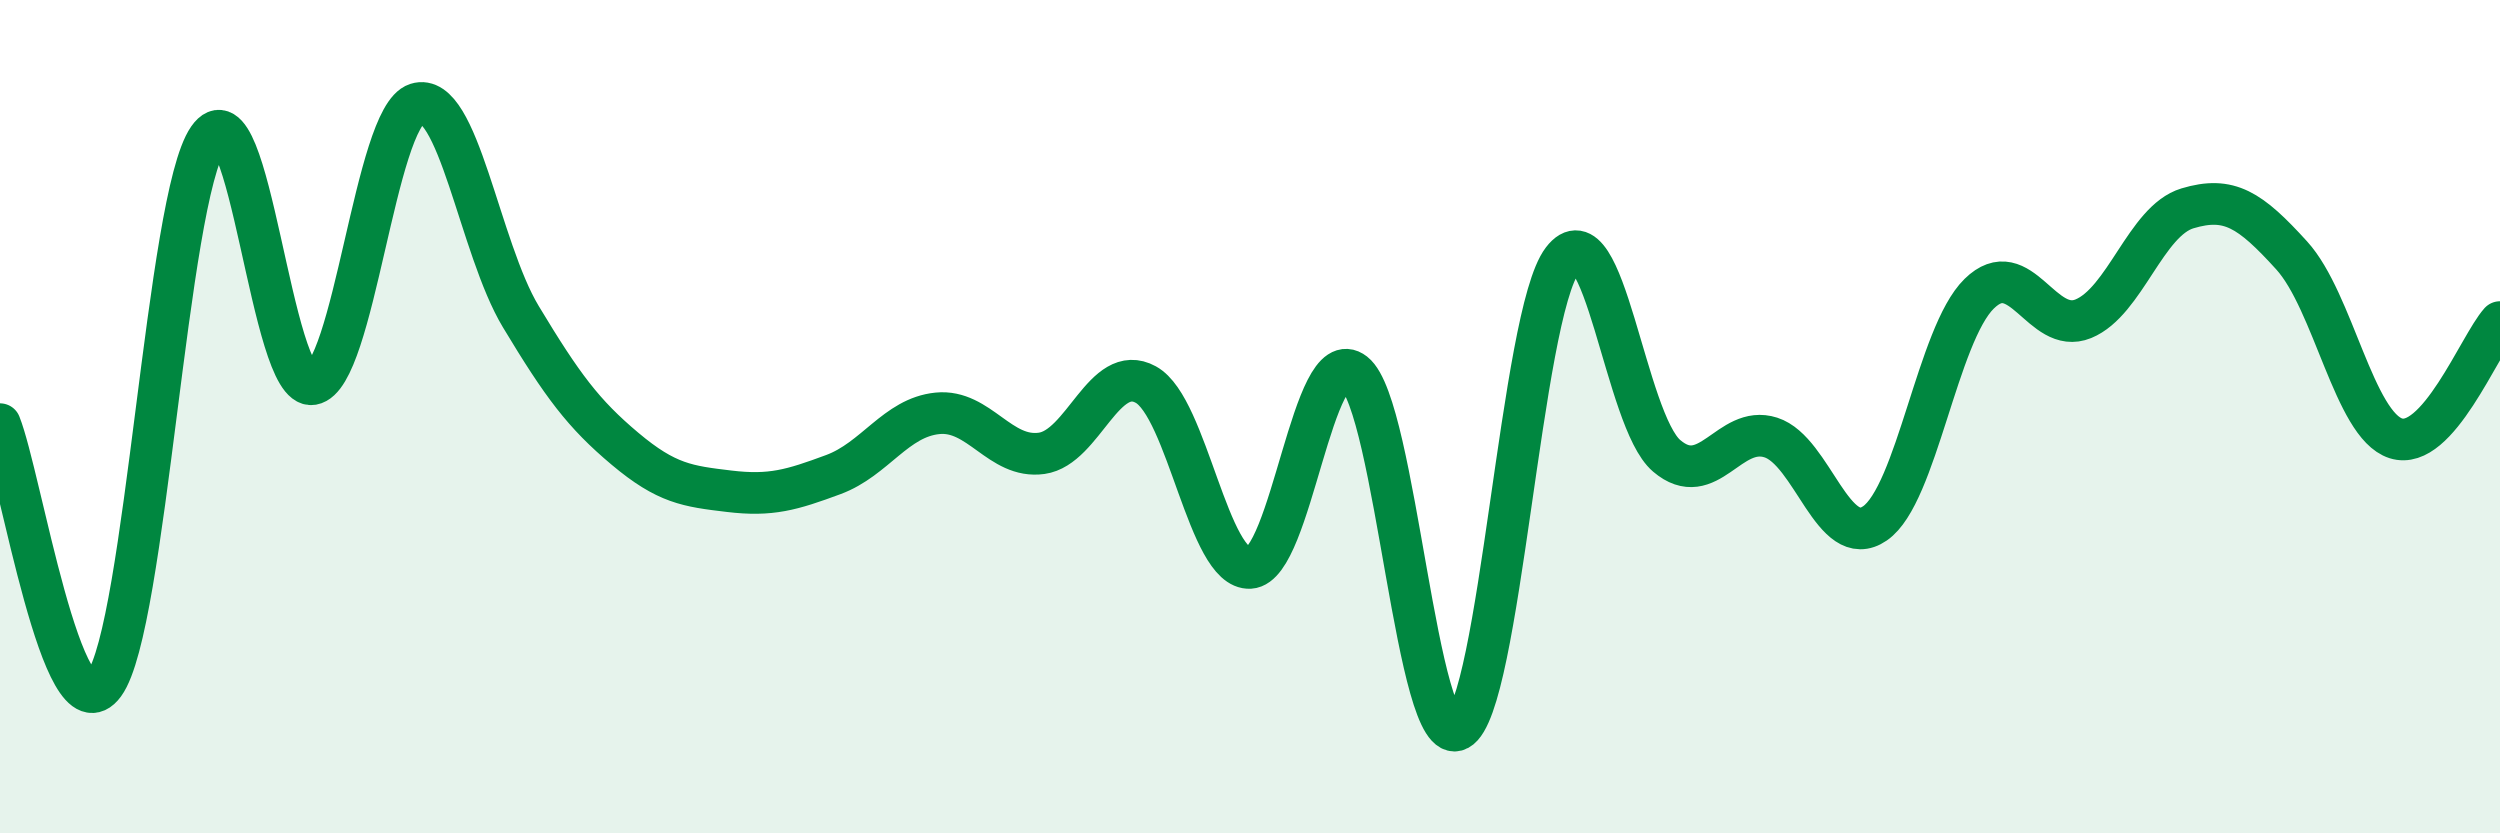
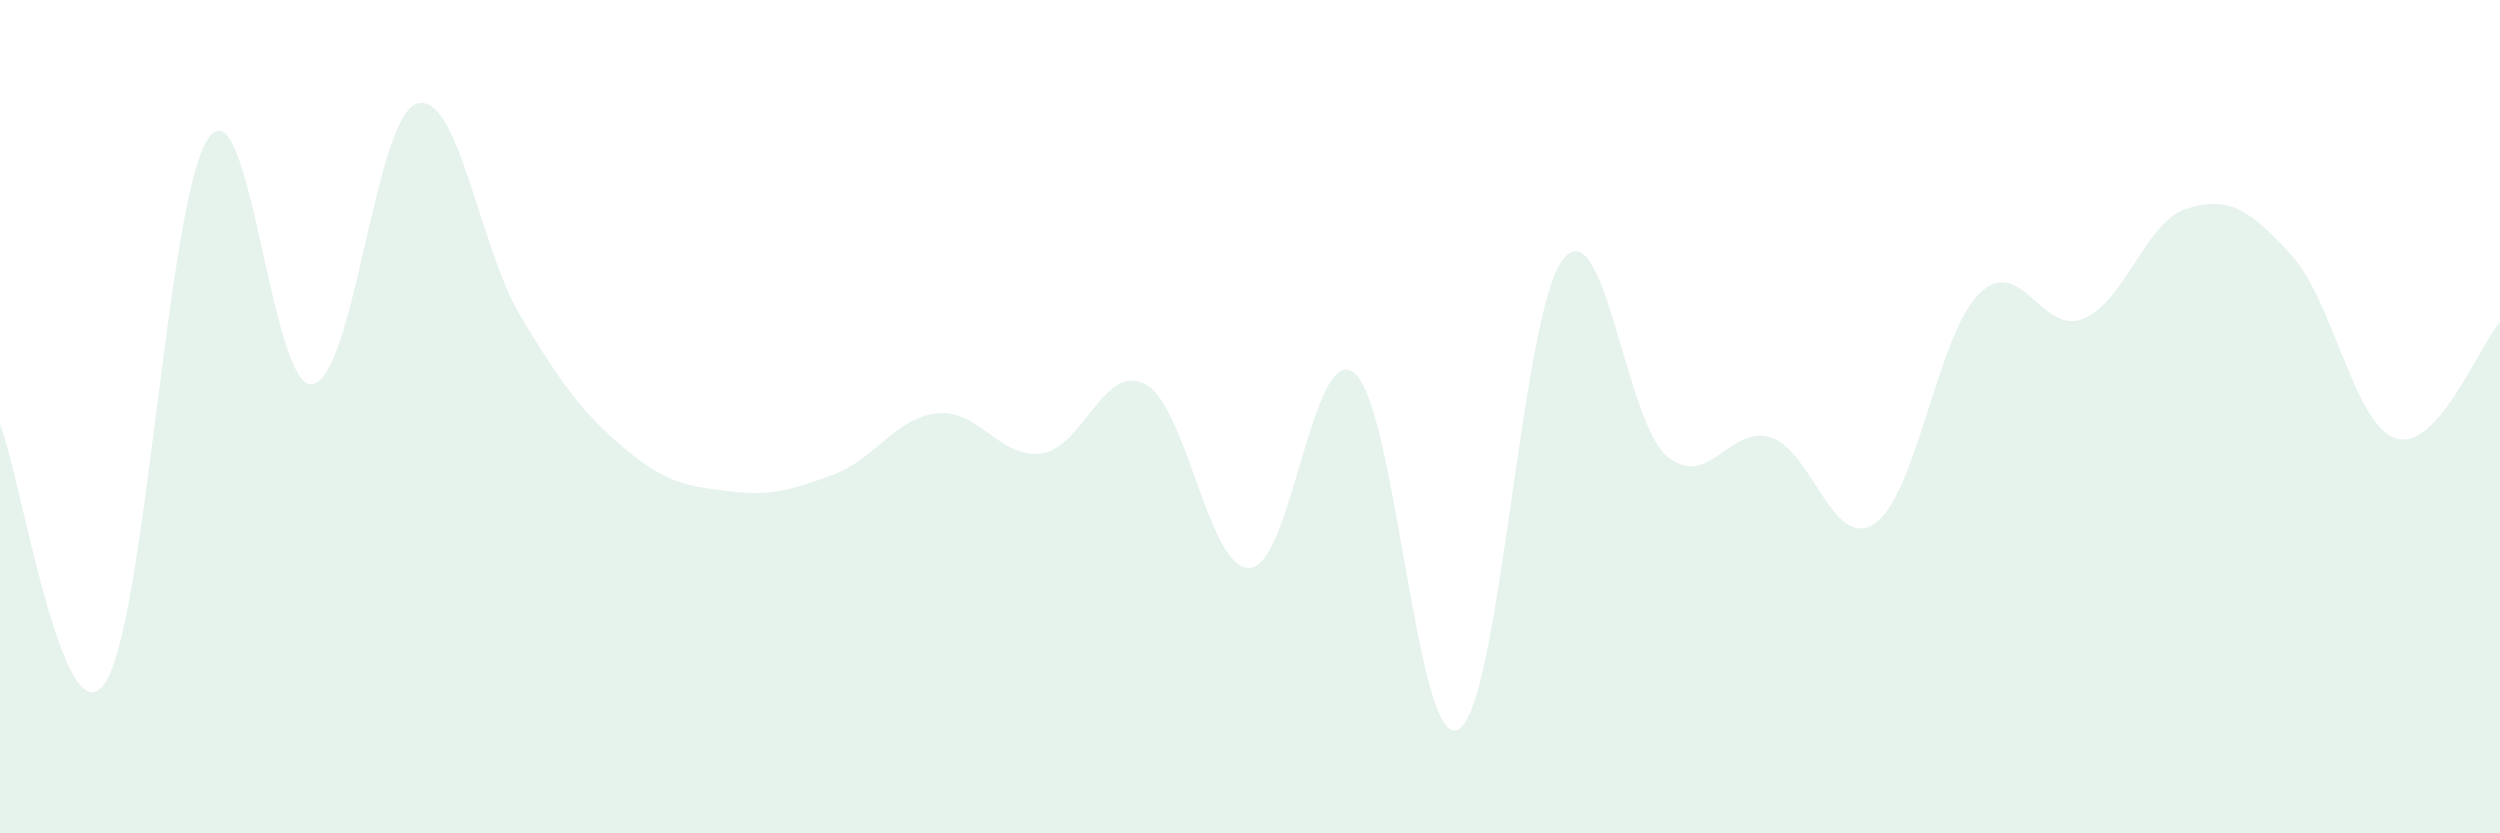
<svg xmlns="http://www.w3.org/2000/svg" width="60" height="20" viewBox="0 0 60 20">
  <path d="M 0,10.18 C 0.5,11.43 1.5,17.79 2.5,16.42 C 3.5,15.05 4,4.76 5,3.32 C 6,1.88 6.5,9.39 7.5,9.22 C 8.5,9.05 9,2.81 10,2.49 C 11,2.17 11.5,5.94 12.5,7.6 C 13.5,9.26 14,9.93 15,10.77 C 16,11.61 16.5,11.67 17.5,11.79 C 18.5,11.91 19,11.76 20,11.39 C 21,11.02 21.5,10.02 22.5,9.92 C 23.5,9.82 24,11.02 25,10.88 C 26,10.74 26.5,8.68 27.5,9.23 C 28.5,9.78 29,13.69 30,13.63 C 31,13.57 31.5,8.17 32.5,8.95 C 33.5,9.73 34,18.05 35,17.51 C 36,16.97 36.5,7.55 37.5,6.24 C 38.5,4.93 39,10.09 40,10.94 C 41,11.79 41.5,10.18 42.5,10.5 C 43.5,10.82 44,13.25 45,12.56 C 46,11.87 46.5,8.03 47.5,7.05 C 48.5,6.07 49,8.06 50,7.65 C 51,7.24 51.5,5.3 52.5,5 C 53.5,4.7 54,5.03 55,6.13 C 56,7.23 56.5,10.2 57.5,10.52 C 58.5,10.84 59.5,8.29 60,7.73L60 20L0 20Z" fill="#008740" opacity="0.1" stroke-linecap="round" stroke-linejoin="round" />
-   <path d="M 0,10.18 C 0.5,11.43 1.5,17.79 2.5,16.42 C 3.5,15.05 4,4.76 5,3.32 C 6,1.88 6.5,9.39 7.5,9.22 C 8.5,9.05 9,2.81 10,2.49 C 11,2.17 11.5,5.94 12.5,7.6 C 13.5,9.26 14,9.93 15,10.77 C 16,11.61 16.5,11.67 17.5,11.79 C 18.5,11.91 19,11.76 20,11.39 C 21,11.02 21.5,10.02 22.5,9.92 C 23.5,9.82 24,11.02 25,10.88 C 26,10.74 26.5,8.68 27.5,9.23 C 28.5,9.78 29,13.69 30,13.63 C 31,13.57 31.5,8.17 32.5,8.95 C 33.5,9.73 34,18.05 35,17.51 C 36,16.97 36.5,7.55 37.5,6.24 C 38.5,4.93 39,10.09 40,10.94 C 41,11.79 41.5,10.18 42.5,10.5 C 43.5,10.82 44,13.25 45,12.56 C 46,11.87 46.5,8.03 47.5,7.05 C 48.5,6.07 49,8.06 50,7.65 C 51,7.24 51.5,5.3 52.5,5 C 53.5,4.7 54,5.03 55,6.13 C 56,7.23 56.5,10.2 57.5,10.52 C 58.5,10.84 59.5,8.29 60,7.73" stroke="#008740" stroke-width="1" fill="none" stroke-linecap="round" stroke-linejoin="round" />
</svg>